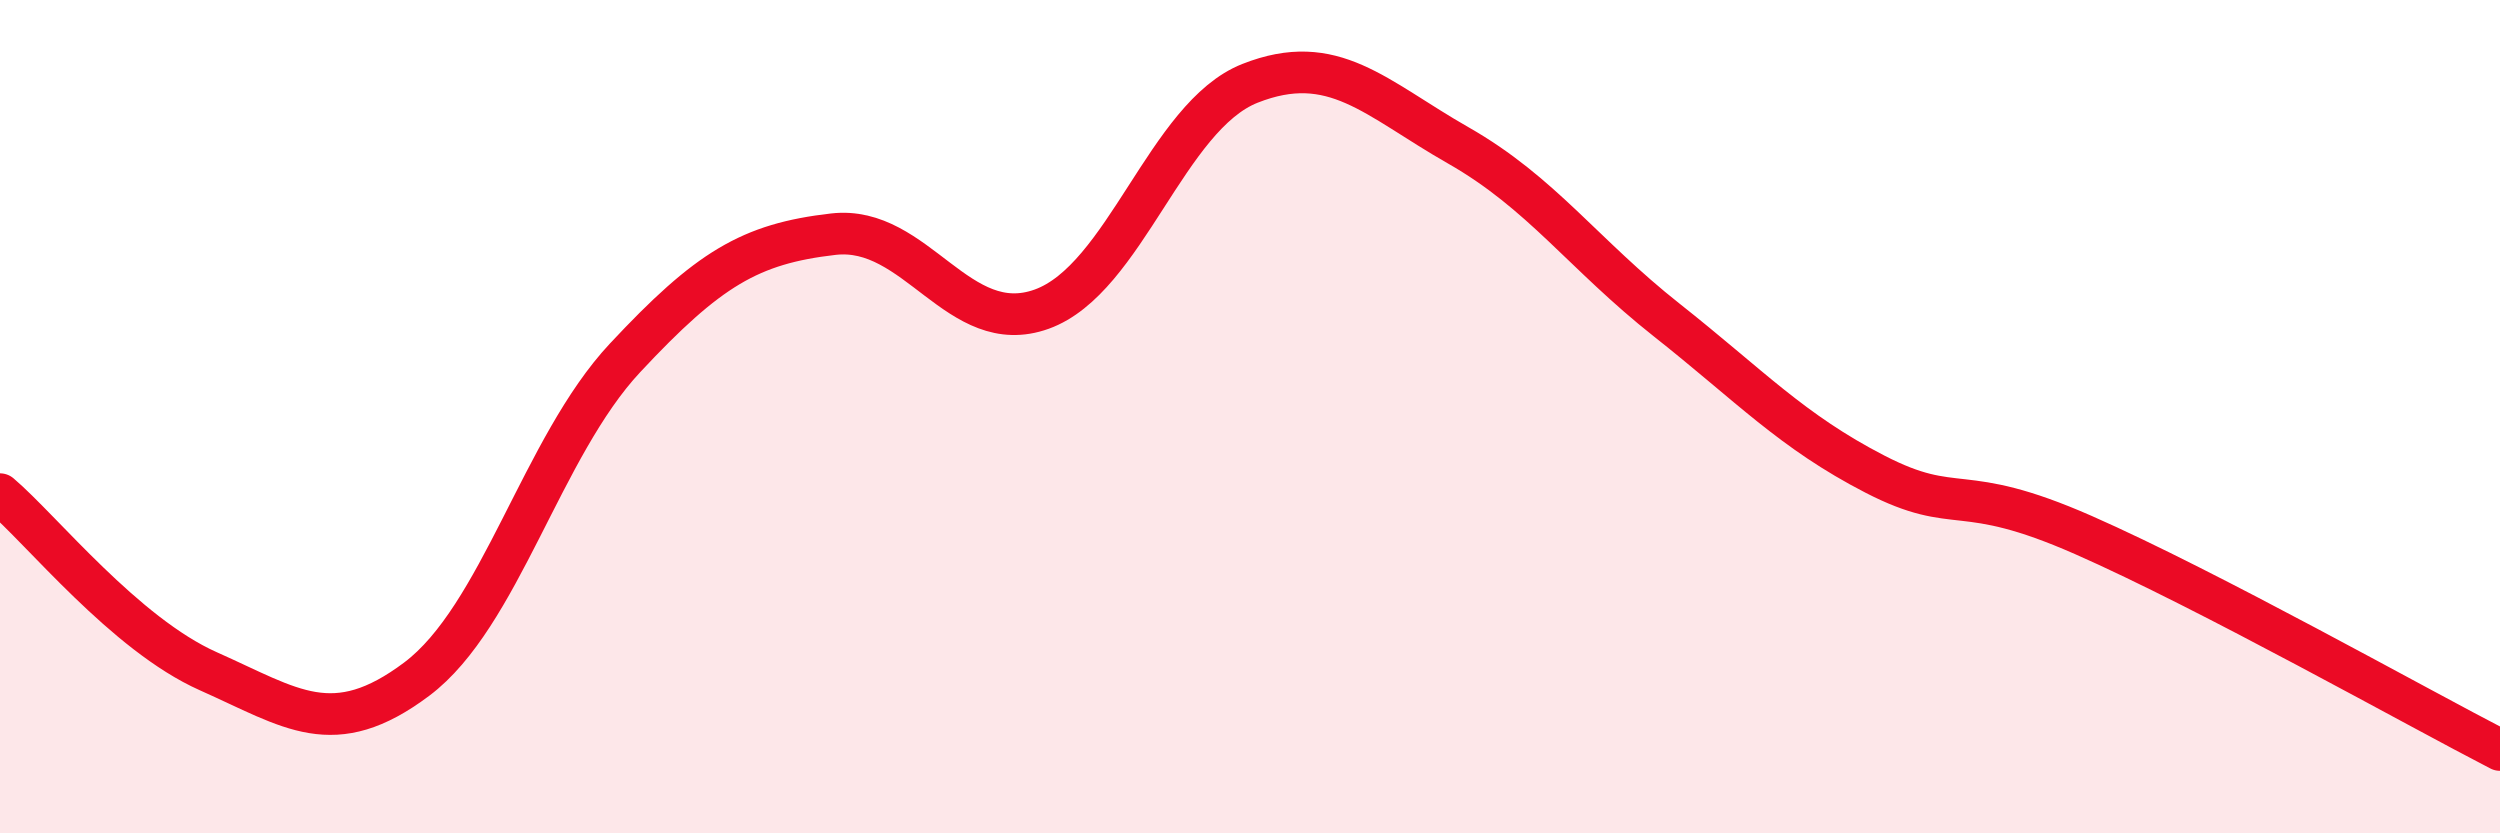
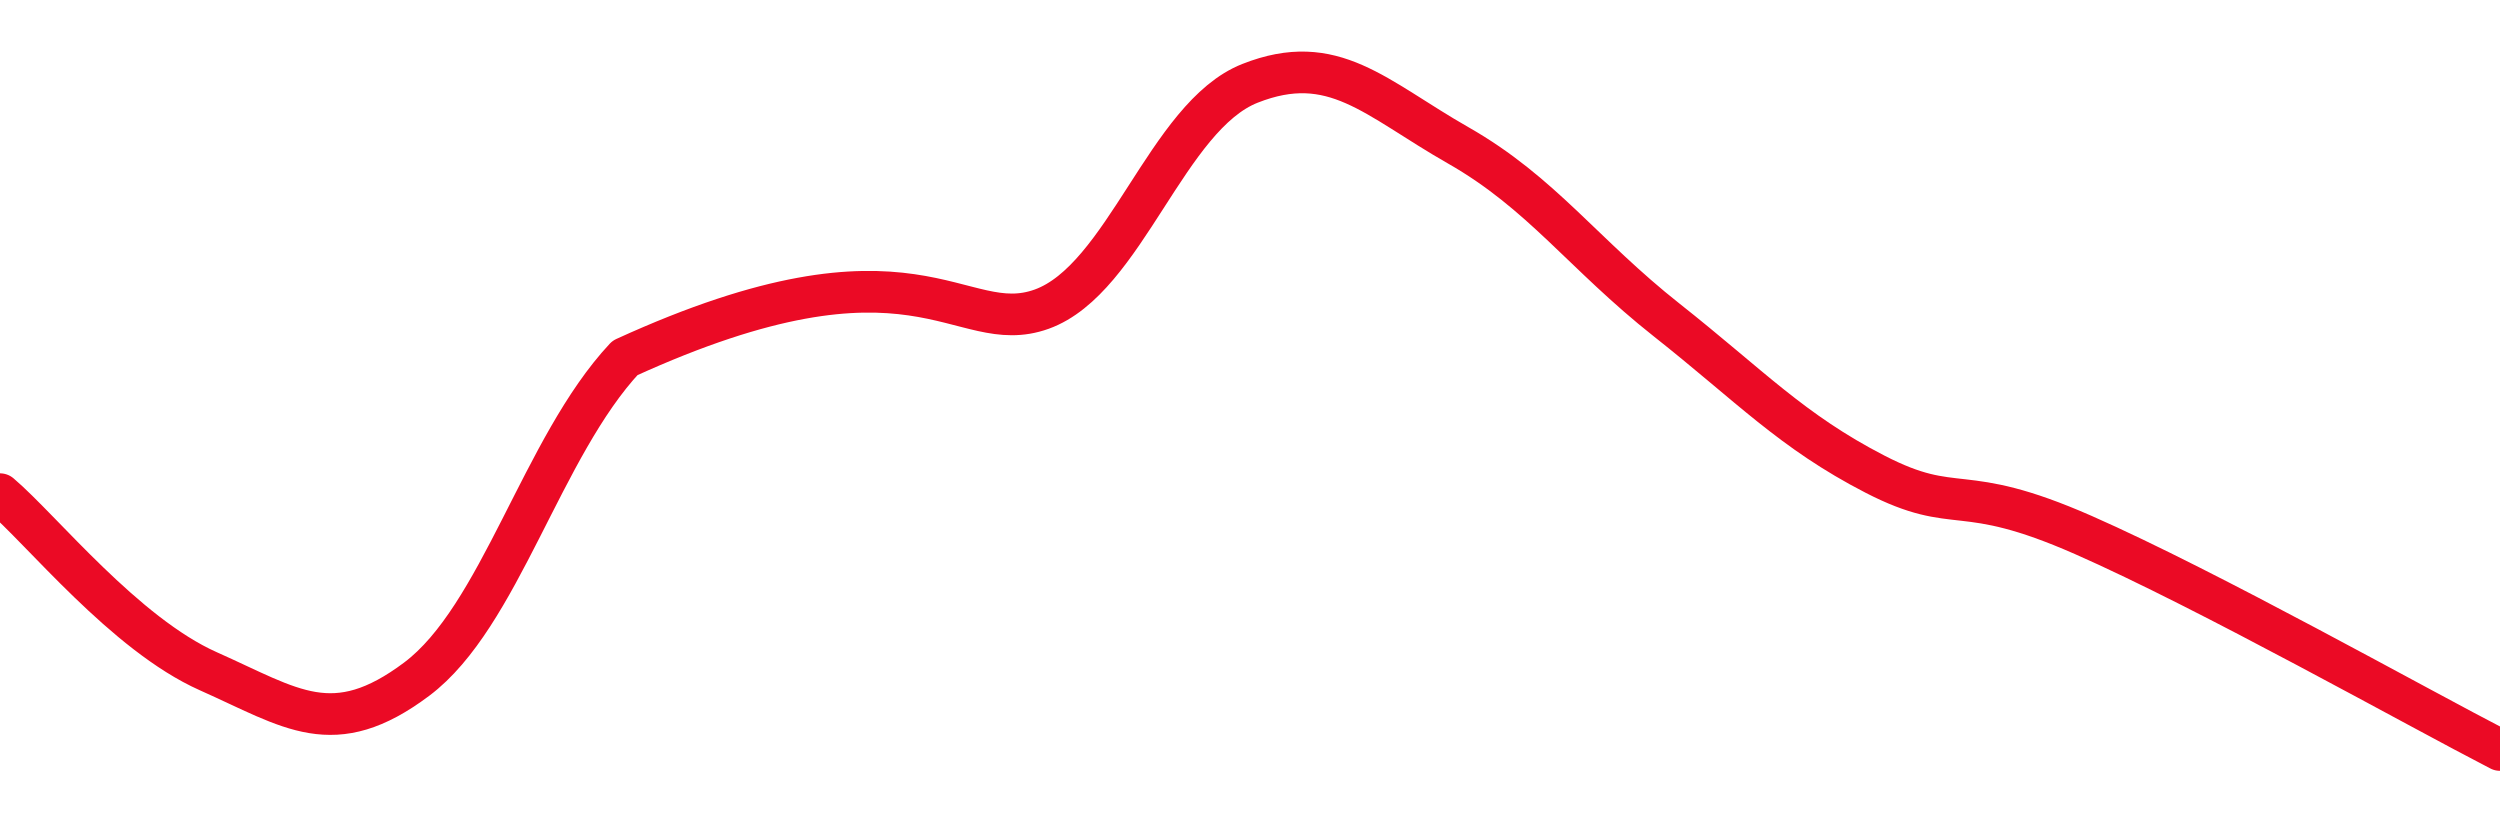
<svg xmlns="http://www.w3.org/2000/svg" width="60" height="20" viewBox="0 0 60 20">
-   <path d="M 0,11.86 C 1,12.71 3,15.22 5,16.11 C 7,17 8,17.8 10,16.3 C 12,14.8 13,10.73 15,8.59 C 17,6.45 18,5.85 20,5.62 C 22,5.39 23,8.14 25,7.42 C 27,6.7 28,2.79 30,2 C 32,1.21 33,2.35 35,3.49 C 37,4.63 38,6.1 40,7.68 C 42,9.26 43,10.35 45,11.38 C 47,12.41 47,11.52 50,12.84 C 53,14.16 58,16.97 60,18L60 20L0 20Z" fill="#EB0A25" opacity="0.1" stroke-linecap="round" stroke-linejoin="round" />
-   <path d="M 0,11.86 C 1,12.71 3,15.22 5,16.11 C 7,17 8,17.8 10,16.3 C 12,14.8 13,10.73 15,8.59 C 17,6.45 18,5.85 20,5.62 C 22,5.39 23,8.14 25,7.42 C 27,6.7 28,2.79 30,2 C 32,1.21 33,2.35 35,3.49 C 37,4.63 38,6.1 40,7.68 C 42,9.26 43,10.35 45,11.38 C 47,12.41 47,11.52 50,12.84 C 53,14.16 58,16.97 60,18" stroke="#EB0A25" stroke-width="1" fill="none" stroke-linecap="round" stroke-linejoin="round" />
+   <path d="M 0,11.86 C 1,12.71 3,15.22 5,16.11 C 7,17 8,17.8 10,16.3 C 12,14.8 13,10.73 15,8.59 C 22,5.39 23,8.14 25,7.42 C 27,6.7 28,2.79 30,2 C 32,1.21 33,2.35 35,3.49 C 37,4.63 38,6.1 40,7.68 C 42,9.26 43,10.35 45,11.38 C 47,12.41 47,11.52 50,12.84 C 53,14.16 58,16.97 60,18" stroke="#EB0A25" stroke-width="1" fill="none" stroke-linecap="round" stroke-linejoin="round" />
</svg>